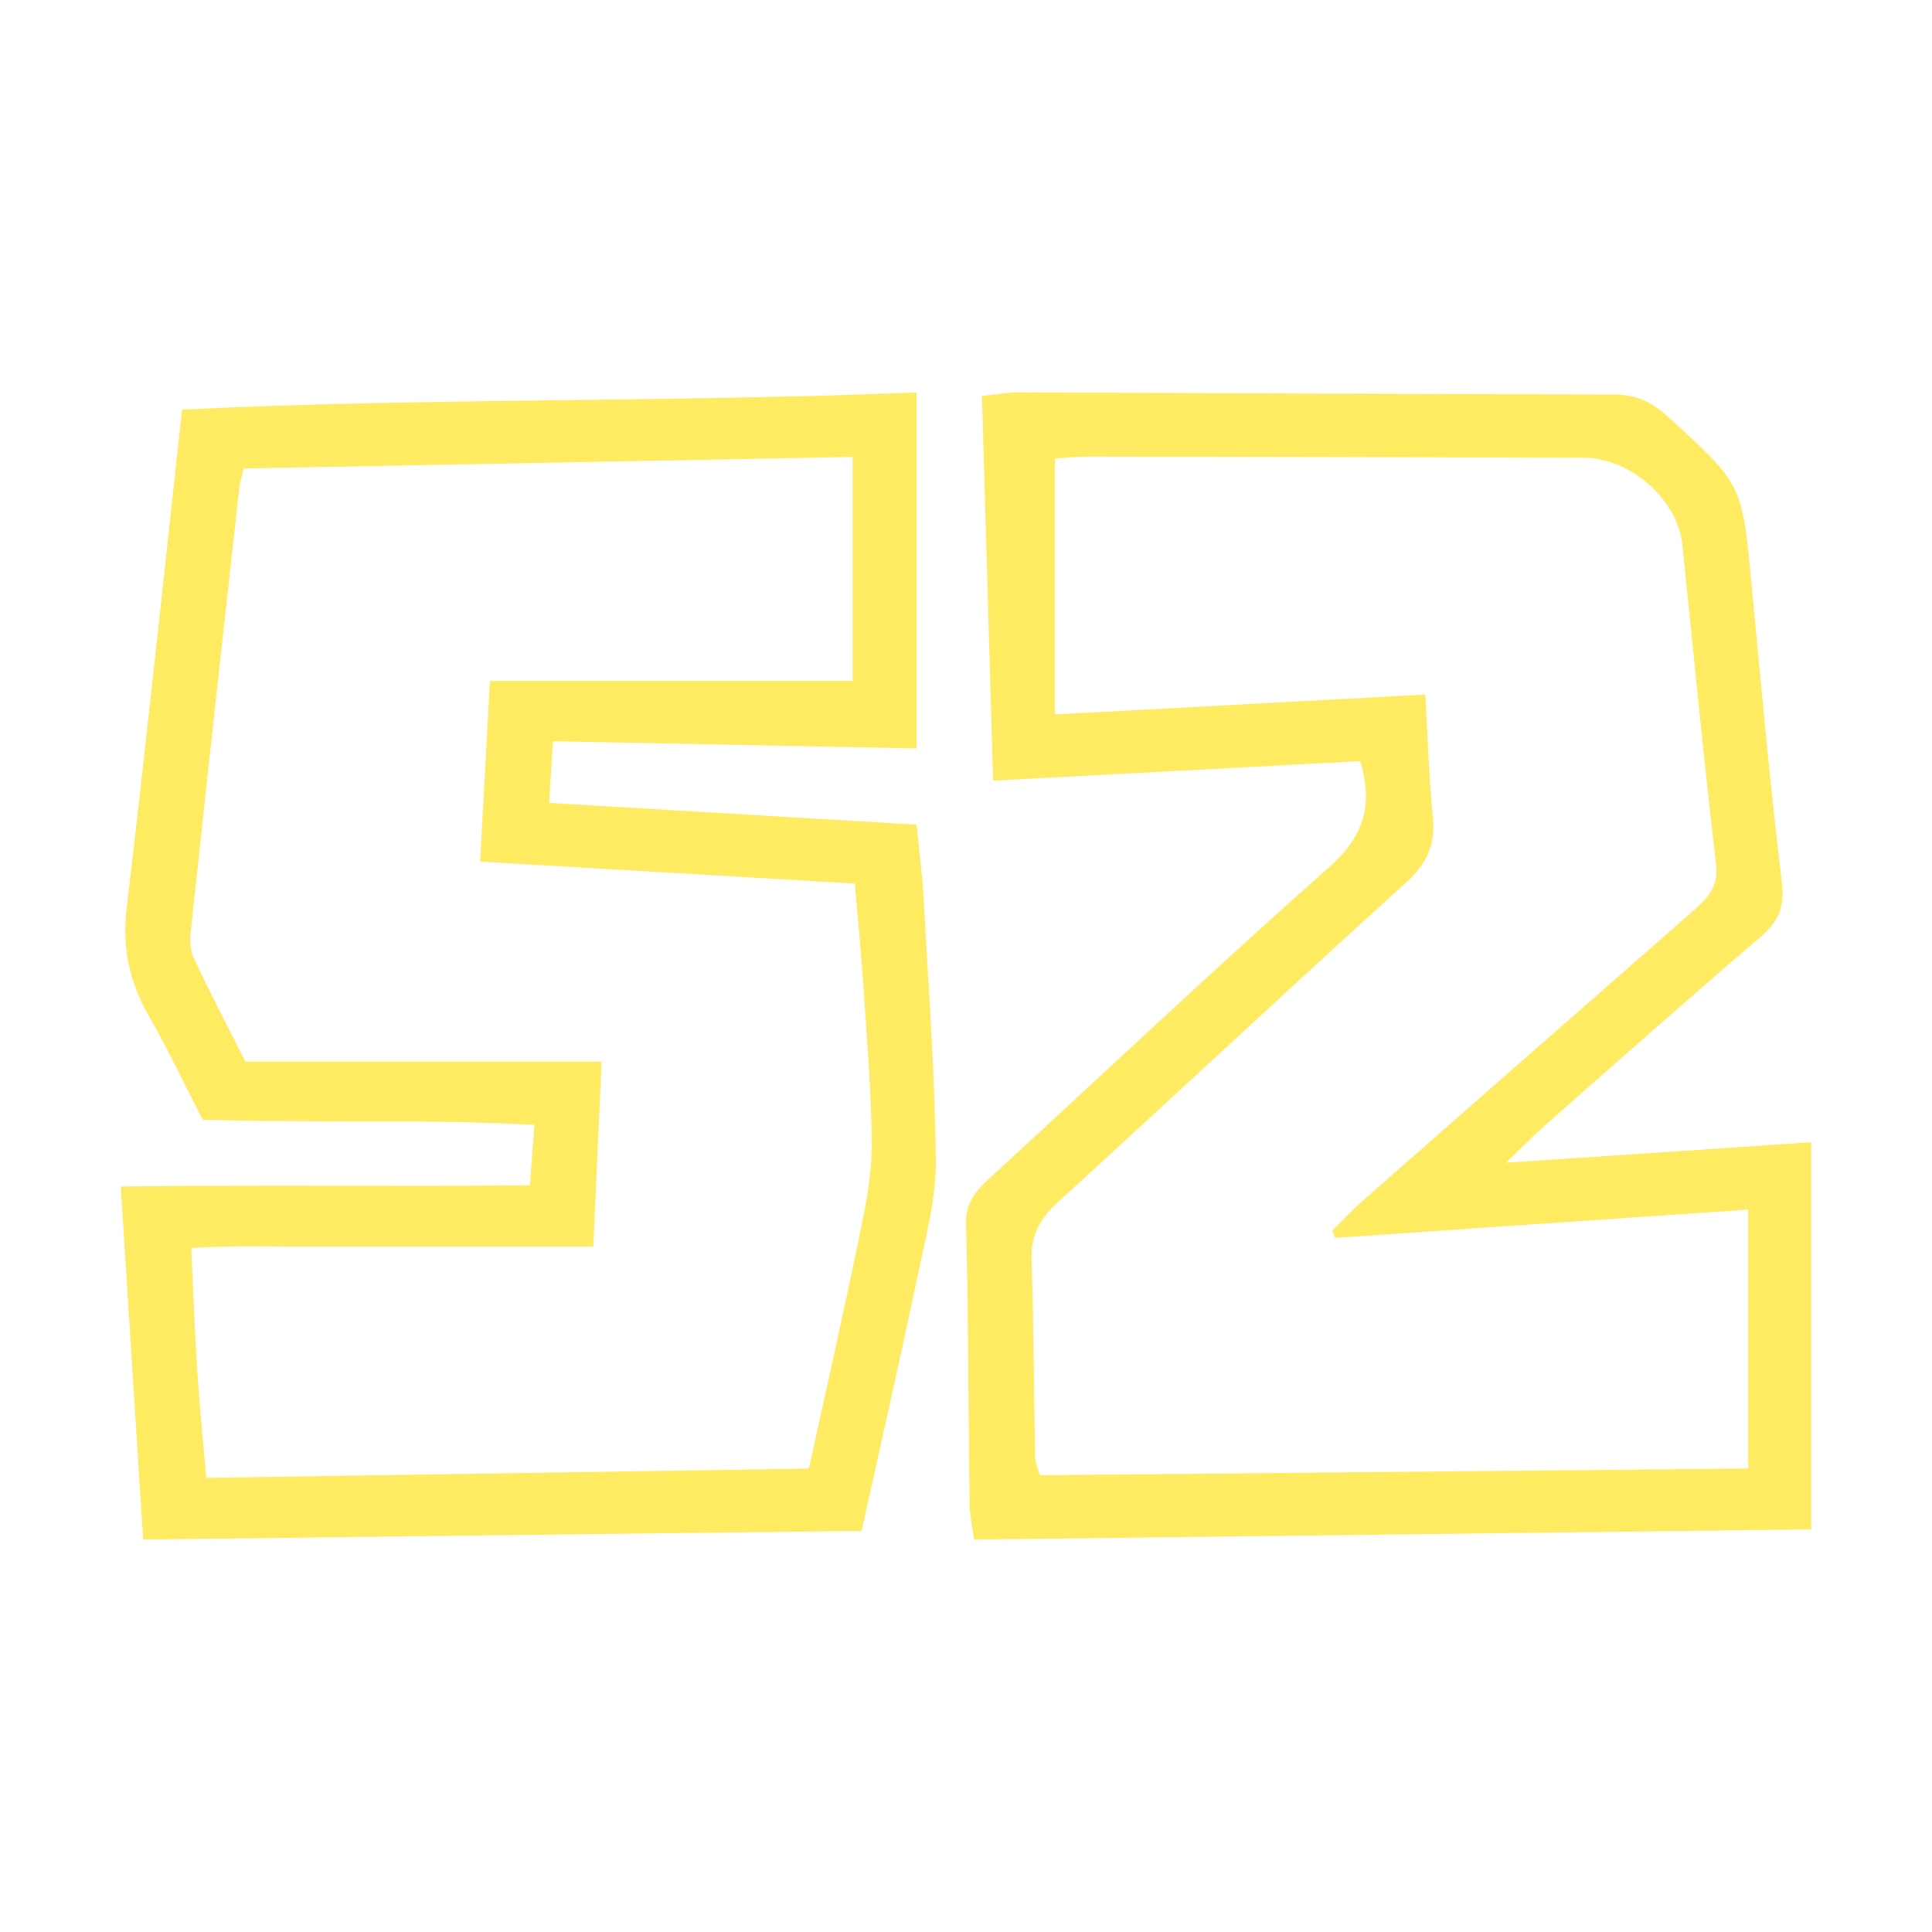
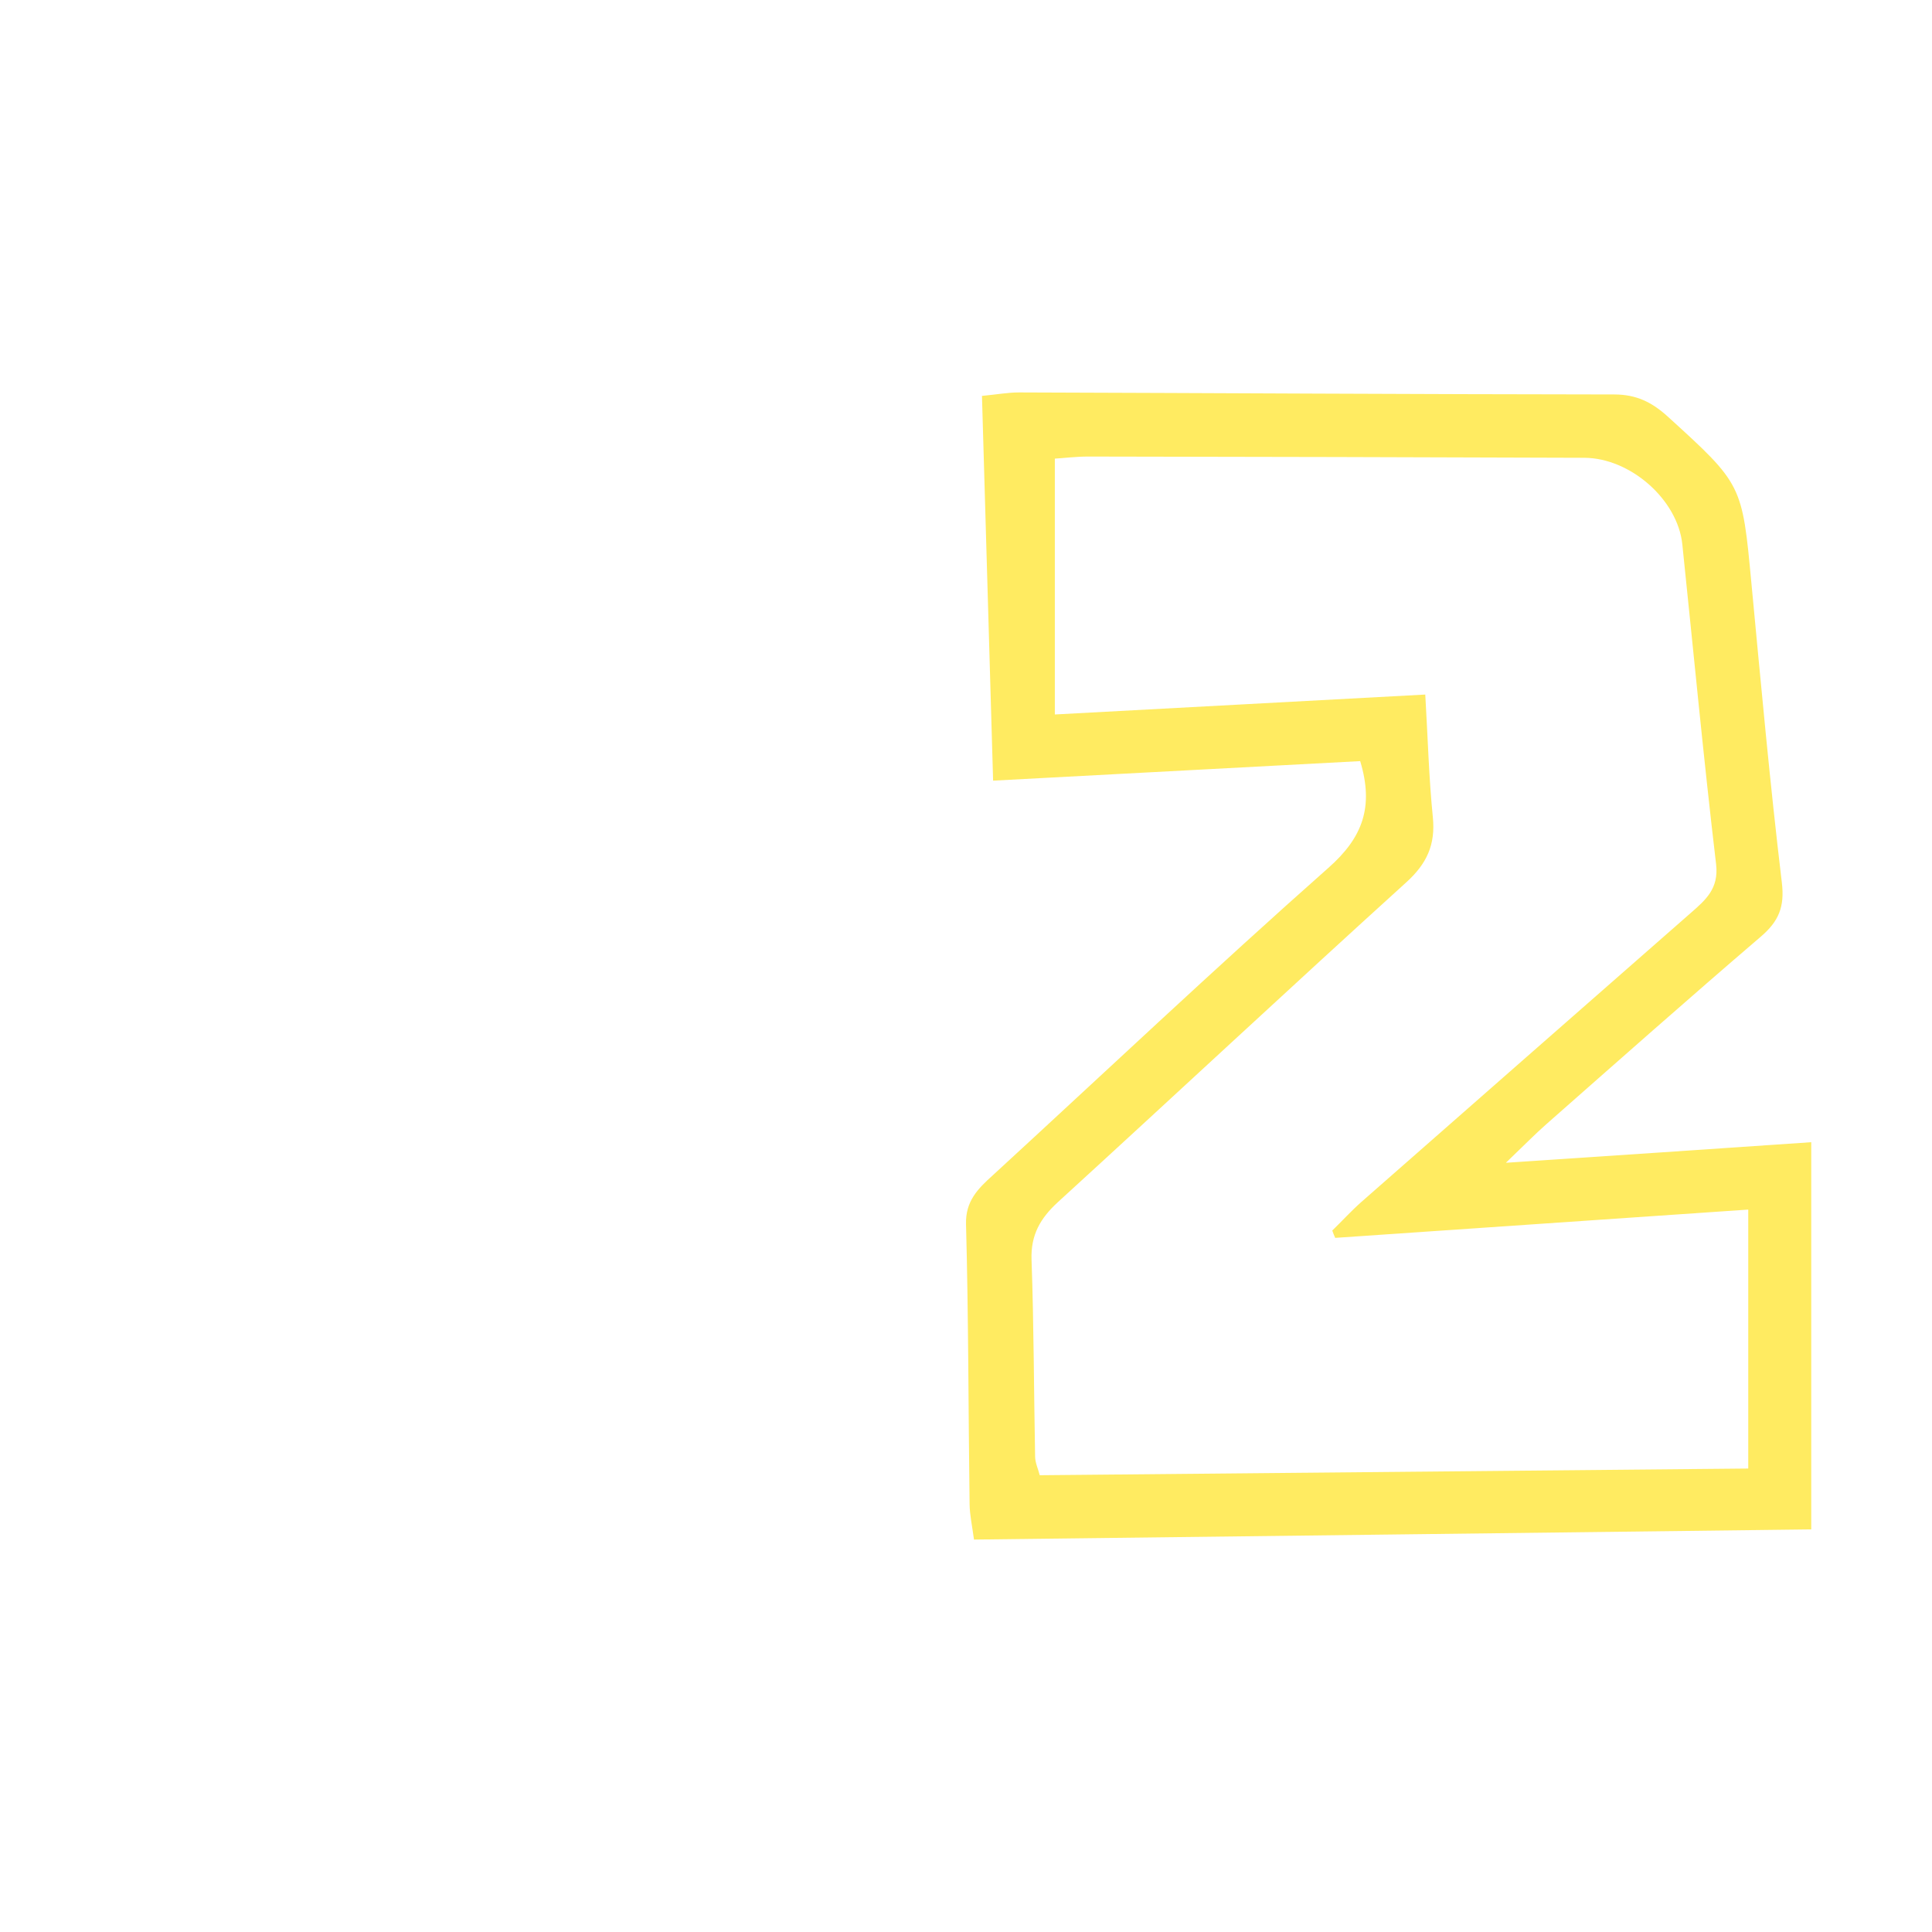
<svg xmlns="http://www.w3.org/2000/svg" width="64" height="64" viewBox="0 0 64 64" fill="none">
-   <path d="M18.316 24.554C18.274 25.262 18.239 25.836 18.19 26.597C22.268 26.838 26.263 27.078 30.362 27.319C30.446 28.2 30.558 29.001 30.6 29.809C30.754 32.688 30.972 35.566 31 38.451C31.014 39.707 30.663 40.982 30.404 42.231C29.822 45.003 29.192 47.768 28.54 50.713C20.643 50.806 12.794 50.9 4.743 51C4.498 47.113 4.252 43.306 4 39.306C8.527 39.246 12.97 39.306 17.552 39.266C17.601 38.598 17.643 38.024 17.706 37.263C14.049 37.062 10.468 37.209 6.712 37.089C6.144 35.98 5.577 34.785 4.918 33.63C4.28 32.508 4.042 31.372 4.196 30.09C4.841 24.64 5.415 19.184 6.032 13.568C14.126 13.174 22.198 13.334 30.362 13V24.794C26.333 24.714 22.381 24.634 18.323 24.554H18.316ZM16.221 22.557H28.246V15.137C21.456 15.264 14.763 15.391 8.071 15.518C8.001 15.832 7.945 16.005 7.924 16.179C7.385 21.047 6.845 25.916 6.326 30.785C6.291 31.092 6.284 31.446 6.411 31.72C6.929 32.835 7.504 33.93 8.127 35.166H19.928C19.83 37.303 19.746 39.239 19.655 41.296H15.072C13.628 41.296 12.192 41.29 10.748 41.296C9.291 41.31 7.819 41.243 6.333 41.343C6.404 42.779 6.446 44.008 6.523 45.237C6.6 46.452 6.719 47.661 6.831 48.956C13.579 48.85 20.173 48.749 26.795 48.649C27.37 46.025 27.93 43.574 28.435 41.109C28.645 40.087 28.869 39.039 28.876 38.004C28.876 36.267 28.722 34.531 28.61 32.795C28.533 31.626 28.421 30.464 28.316 29.268C24.118 29.021 20.068 28.788 15.906 28.541C16.018 26.47 16.123 24.56 16.228 22.563L16.221 22.557Z" fill="#FFEB61" />
  <path d="M49.892 38.518C53.447 38.282 56.654 38.066 60 37.837V50.663C50.804 50.778 41.587 50.885 32.265 51C32.203 50.541 32.126 50.191 32.119 49.84C32.077 46.745 32.084 43.65 32.001 40.554C31.98 39.792 32.39 39.381 32.884 38.936C36.585 35.537 40.237 32.084 44 28.753C45.141 27.748 45.517 26.73 45.058 25.213C41.086 25.422 37.072 25.637 32.898 25.86C32.773 21.571 32.655 17.39 32.529 13.115C33.023 13.067 33.392 13 33.754 13C40.328 13.02 46.901 13.061 53.475 13.067C54.205 13.067 54.72 13.324 55.235 13.789C57.718 16.048 57.711 16.041 58.017 19.312C58.331 22.623 58.63 25.934 59.026 29.238C59.123 30.041 58.922 30.52 58.331 31.026C55.938 33.076 53.579 35.166 51.221 37.243C50.852 37.567 50.505 37.924 49.892 38.511V38.518ZM44.23 41.006C44.195 40.925 44.16 40.844 44.133 40.763C44.453 40.453 44.752 40.123 45.086 39.826C48.724 36.63 52.362 33.44 56 30.25C56.501 29.812 56.939 29.441 56.849 28.638C56.431 25.105 56.097 21.564 55.729 18.031C55.576 16.554 54.011 15.171 52.48 15.165C46.999 15.145 41.524 15.131 36.042 15.124C35.632 15.124 35.215 15.178 34.943 15.192V23.668C39.11 23.446 43.082 23.23 47.214 23.008C47.298 24.43 47.333 25.759 47.465 27.074C47.555 27.977 47.27 28.611 46.574 29.238C42.714 32.738 38.901 36.299 35.055 39.812C34.456 40.359 34.143 40.912 34.171 41.728C34.248 43.899 34.248 46.071 34.289 48.242C34.289 48.458 34.394 48.667 34.442 48.869C42.303 48.795 50.101 48.721 57.913 48.647V40.069C53.273 40.386 48.752 40.696 44.23 41.006Z" fill="#FFEB61" />
</svg>